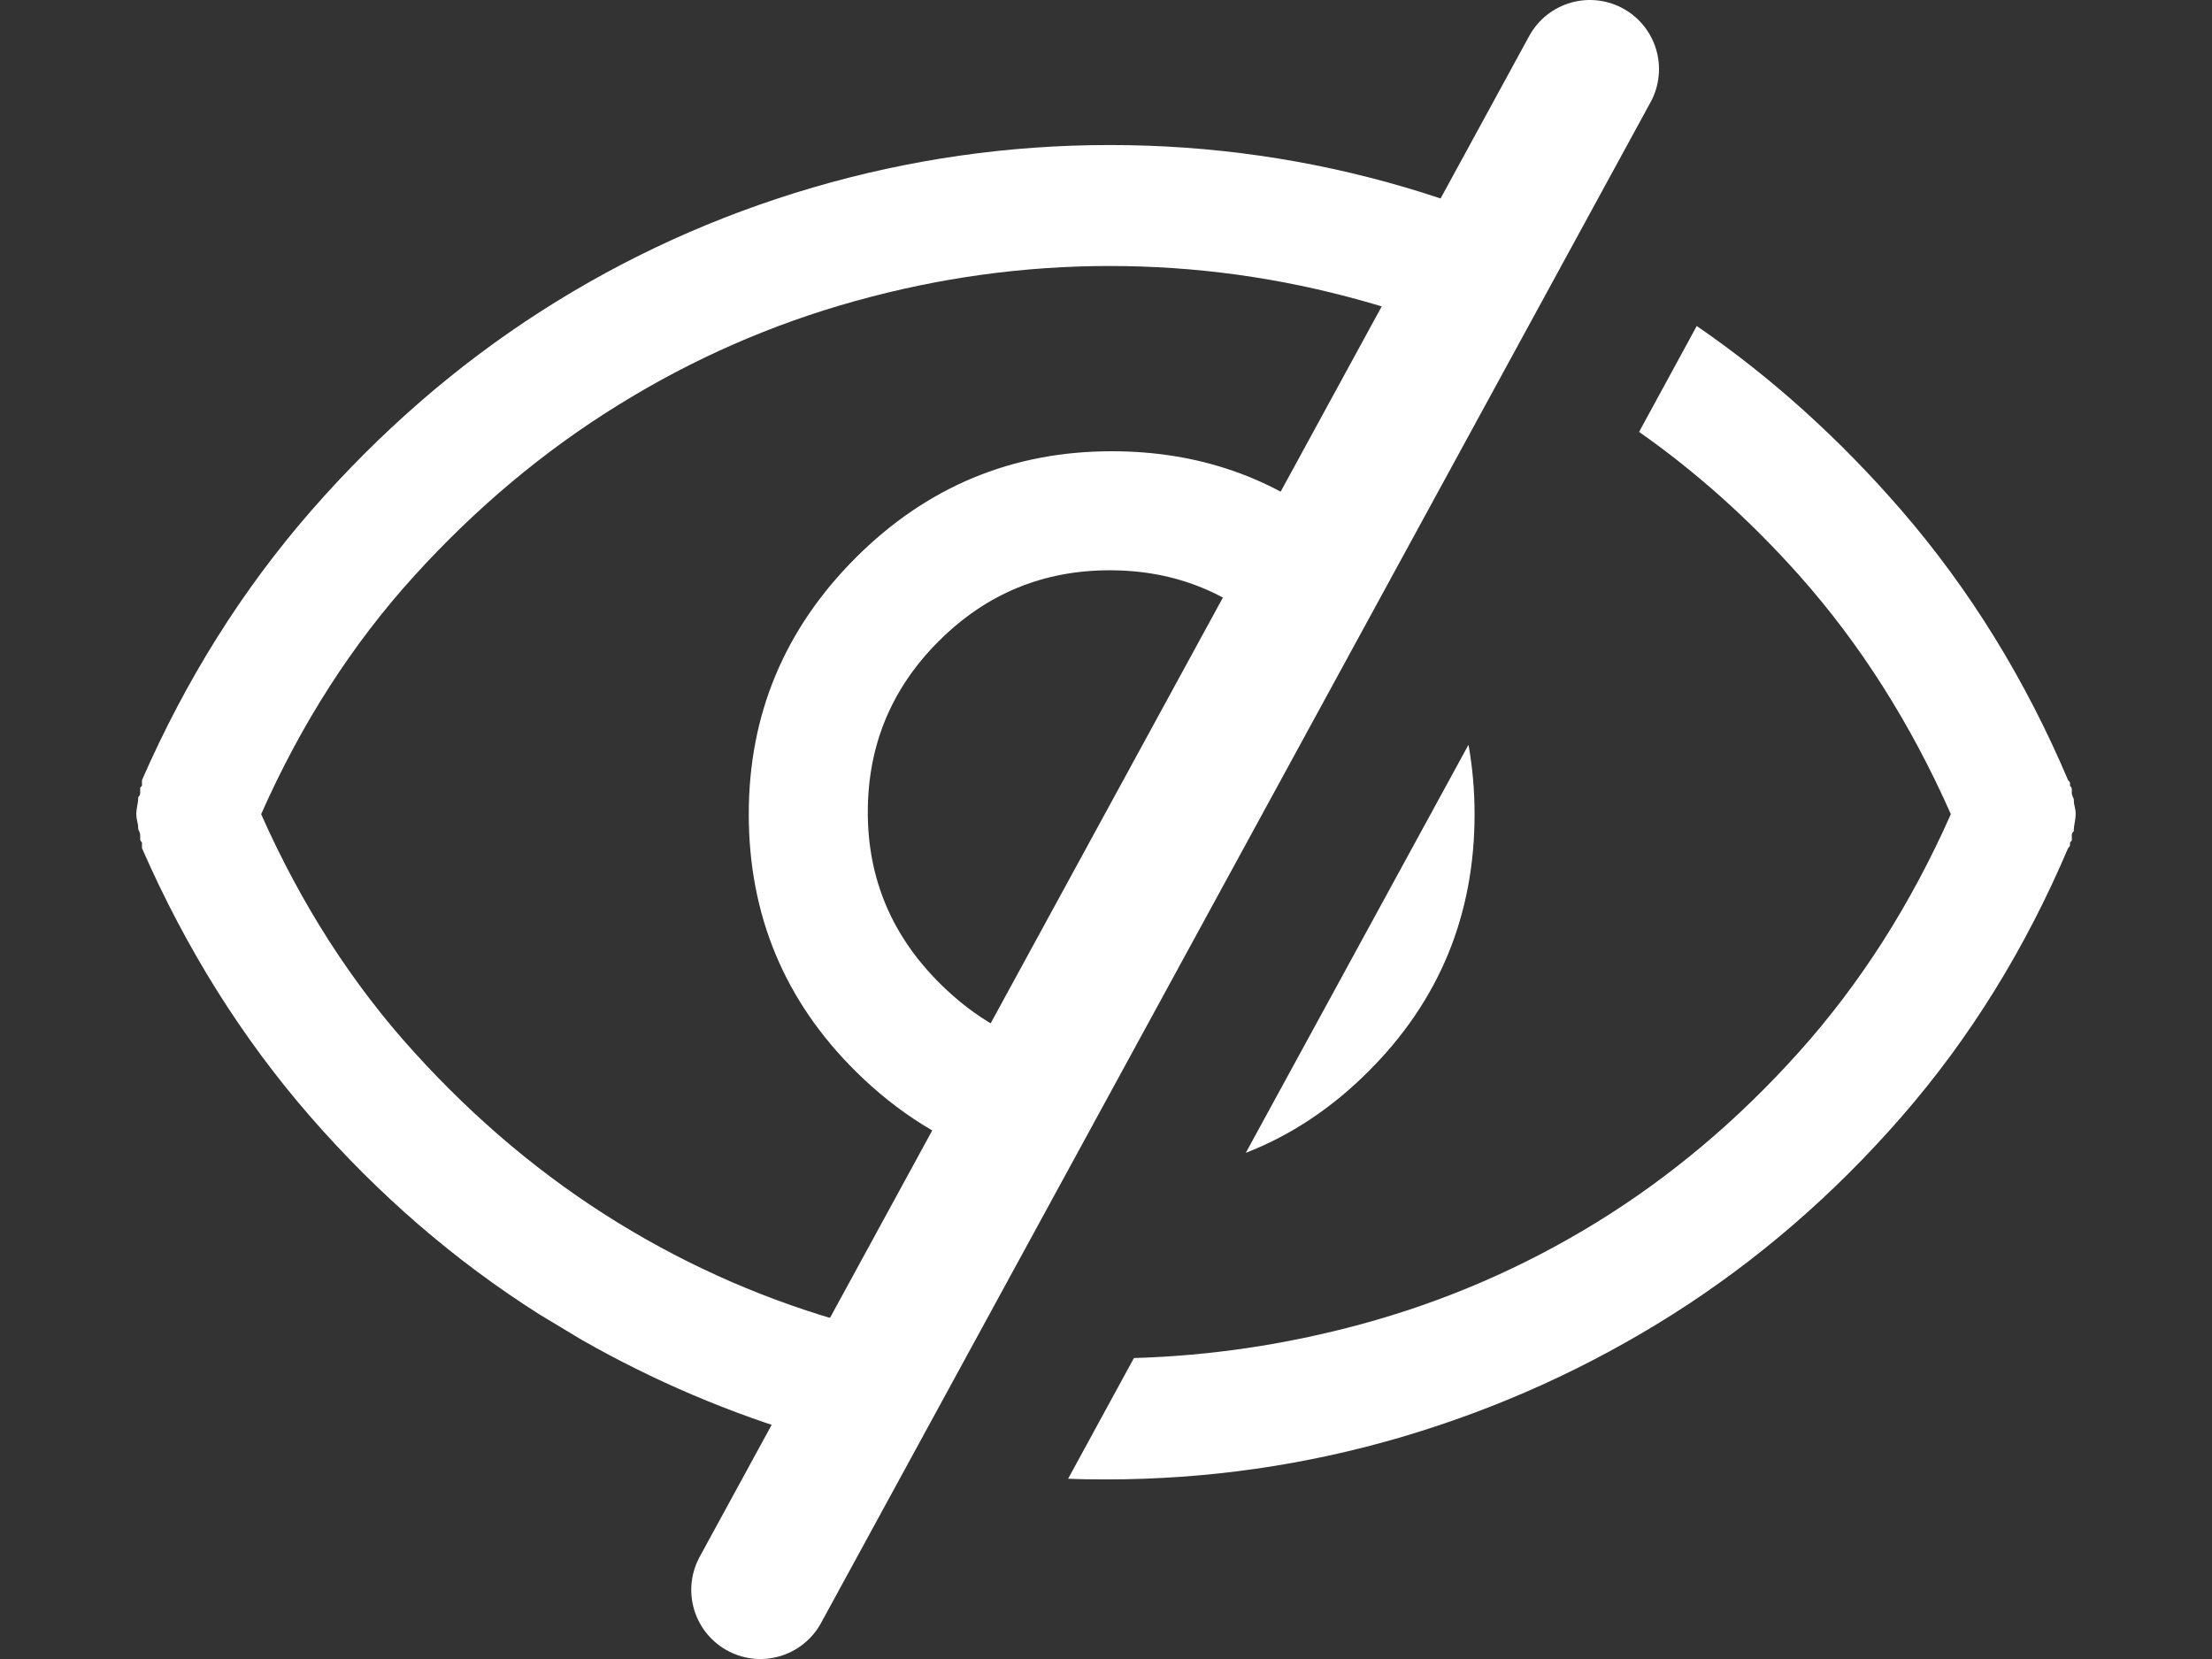
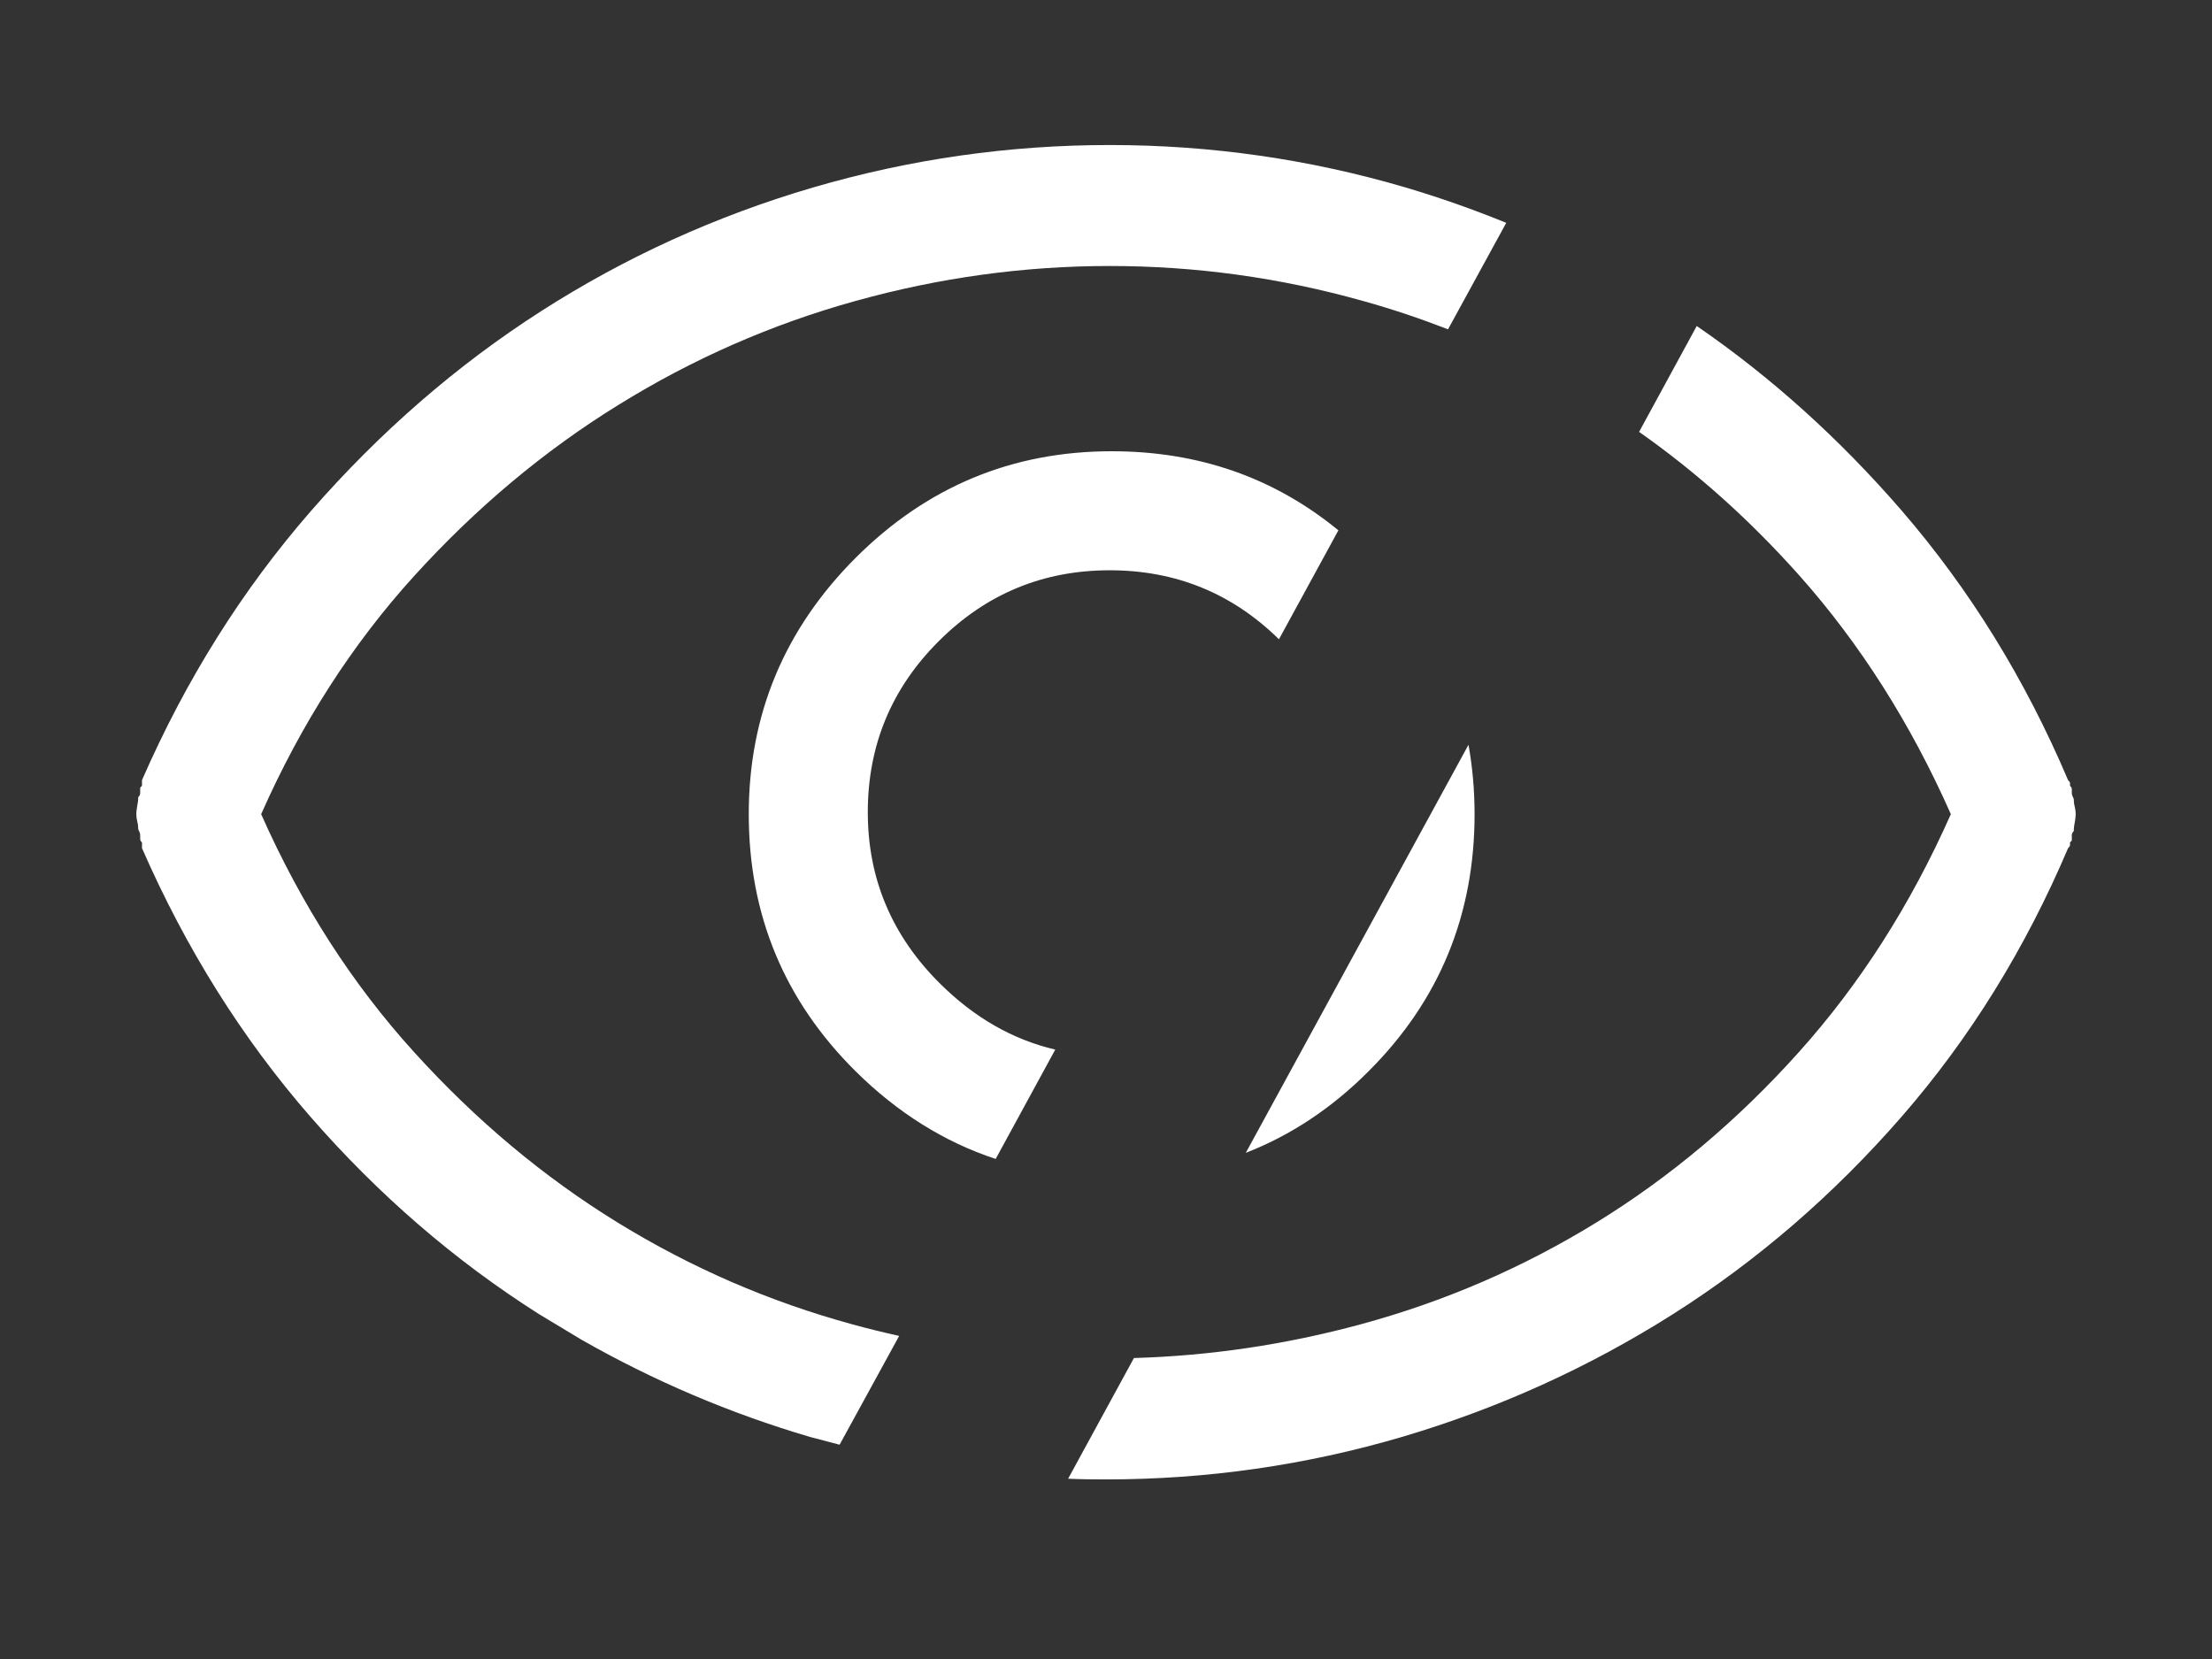
<svg xmlns="http://www.w3.org/2000/svg" width="16px" height="12px" viewBox="0 0 16 12" version="1.1">
  <rect x="0" y="0" width="16" height="12" fill="#333333" stroke="none" />
  <title>9364AFAA-7C8A-4743-91C7-DE9DE7D59432</title>
  <g id="BRED-web" stroke="none" stroke-width="1" fill="none" fill-rule="evenodd">
    <g id="BREDWEB---Setting---Password" transform="translate(-1121, -297)" fill="#ffffff" fill-rule="nonzero">
      <g id="Group-3" transform="translate(456, 214)">
        <g id="DATE-Copy" transform="translate(225.586, 73)">
          <g id="Hide" transform="translate(439.414, 10)">
            <path d="M12.273,2.358 C12.813,2.729 13.307,3.175 13.756,3.694 C14.248,4.264 14.649,4.913 14.959,5.643 C14.968,5.652 14.973,5.659 14.973,5.663 L14.973,5.663 L14.973,5.684 C14.984,5.695 14.986,5.702 14.986,5.711 L14.986,5.711 L14.986,5.738 C14.986,5.747 14.991,5.761 15,5.779 C15,5.798 15.002,5.816 15.007,5.834 C15.011,5.852 15.014,5.87 15.014,5.889 C15.014,5.907 15.011,5.927 15.007,5.95 C15.002,5.973 15,5.993 15,6.012 C14.991,6.021 14.986,6.03 14.986,6.039 L14.986,6.039 L14.986,6.08 C14.986,6.08 14.984,6.082 14.979,6.087 C14.975,6.091 14.973,6.094 14.973,6.094 L14.973,6.094 L14.973,6.114 C14.973,6.119 14.968,6.126 14.959,6.135 C14.649,6.864 14.248,7.511 13.756,8.076 C13.264,8.641 12.712,9.118 12.102,9.505 C11.491,9.892 10.837,10.188 10.14,10.394 C9.442,10.599 8.729,10.701 8,10.701 C7.908,10.701 7.817,10.7 7.726,10.696 L8.202,9.823 C8.753,9.807 9.299,9.726 9.839,9.58 C10.445,9.416 11.015,9.17 11.548,8.842 C12.081,8.514 12.569,8.104 13.011,7.611 C13.453,7.119 13.82,6.545 14.111,5.889 C13.82,5.232 13.455,4.658 13.018,4.166 C12.662,3.766 12.275,3.418 11.856,3.124 Z M8.027,1.049 C8.757,1.049 9.47,1.151 10.167,1.356 C10.416,1.43 10.658,1.515 10.895,1.612 L10.474,2.382 C10.273,2.304 10.068,2.235 9.859,2.177 C9.258,2.008 8.647,1.924 8.027,1.924 C7.408,1.924 6.795,2.008 6.188,2.177 C5.582,2.345 5.01,2.596 4.473,2.929 C3.935,3.261 3.443,3.674 2.996,4.166 C2.549,4.658 2.18,5.232 1.889,5.889 C2.18,6.545 2.549,7.119 2.996,7.611 C3.443,8.104 3.933,8.514 4.466,8.842 C4.999,9.17 5.566,9.416 6.168,9.58 C6.28,9.611 6.392,9.638 6.504,9.663 L6.073,10.45 L5.86,10.394 C5.279,10.223 4.728,9.988 4.207,9.691 L3.898,9.505 C3.288,9.118 2.736,8.641 2.244,8.076 C1.752,7.511 1.346,6.864 1.027,6.135 L1.027,6.135 L1.027,6.094 C1.027,6.094 1.025,6.091 1.021,6.087 C1.016,6.082 1.014,6.076 1.014,6.066 L1.014,6.066 L1.014,6.039 C1.014,6.03 1.009,6.016 1,5.998 C1,5.98 0.998,5.962 0.993,5.943 L0.988,5.916 L0.986,5.889 C0.986,5.87 0.989,5.85 0.993,5.827 C0.998,5.804 1,5.784 1,5.766 C1.009,5.757 1.014,5.747 1.014,5.738 L1.014,5.738 L1.014,5.697 L1.027,5.684 L1.027,5.643 C1.346,4.913 1.754,4.264 2.251,3.694 C2.748,3.125 3.301,2.644 3.912,2.252 C4.523,1.86 5.179,1.562 5.881,1.356 C6.583,1.151 7.298,1.049 8.027,1.049 Z M8.041,3.264 C8.669,3.264 9.215,3.454 9.681,3.836 L9.251,4.624 C8.912,4.291 8.504,4.125 8.027,4.125 C7.544,4.125 7.132,4.296 6.79,4.638 C6.448,4.979 6.277,5.392 6.277,5.875 C6.277,6.358 6.453,6.773 6.804,7.119 C7.05,7.362 7.326,7.52 7.633,7.592 L7.202,8.383 C6.829,8.26 6.491,8.048 6.188,7.748 C5.674,7.238 5.416,6.618 5.416,5.889 C5.416,5.169 5.674,4.551 6.188,4.036 C6.703,3.521 7.321,3.264 8.041,3.264 Z M10.622,5.387 C10.651,5.549 10.666,5.716 10.666,5.889 C10.666,6.618 10.411,7.238 9.9,7.748 C9.634,8.015 9.337,8.212 9.011,8.339 Z" id="Combined-Shape" />
-             <line x1="11.5" y1="0.5" x2="5.5" y2="11.5" id="Line" stroke="#ffffff" stroke-linecap="round" />
          </g>
        </g>
      </g>
    </g>
  </g>
</svg>